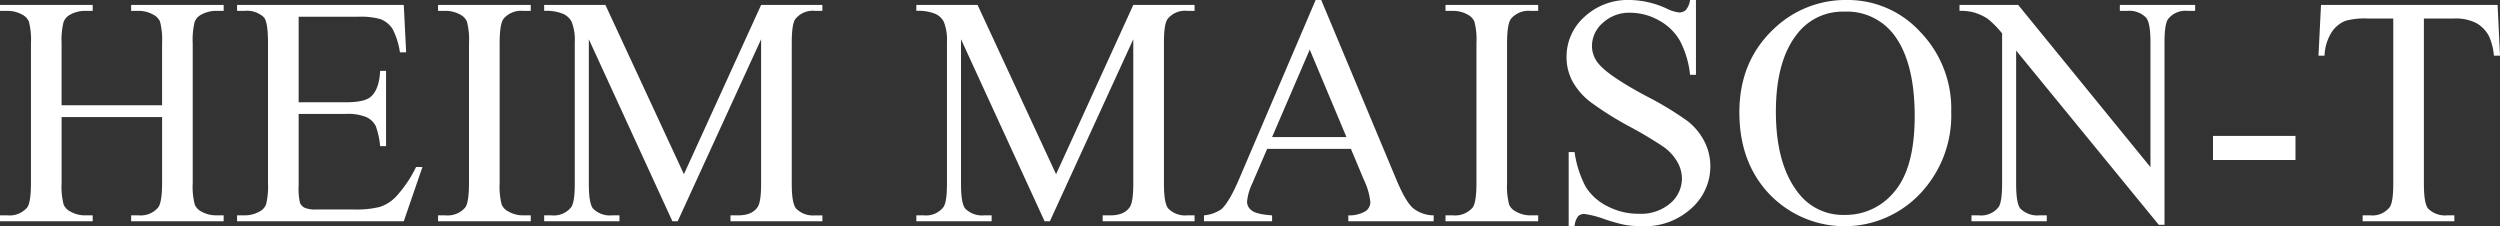
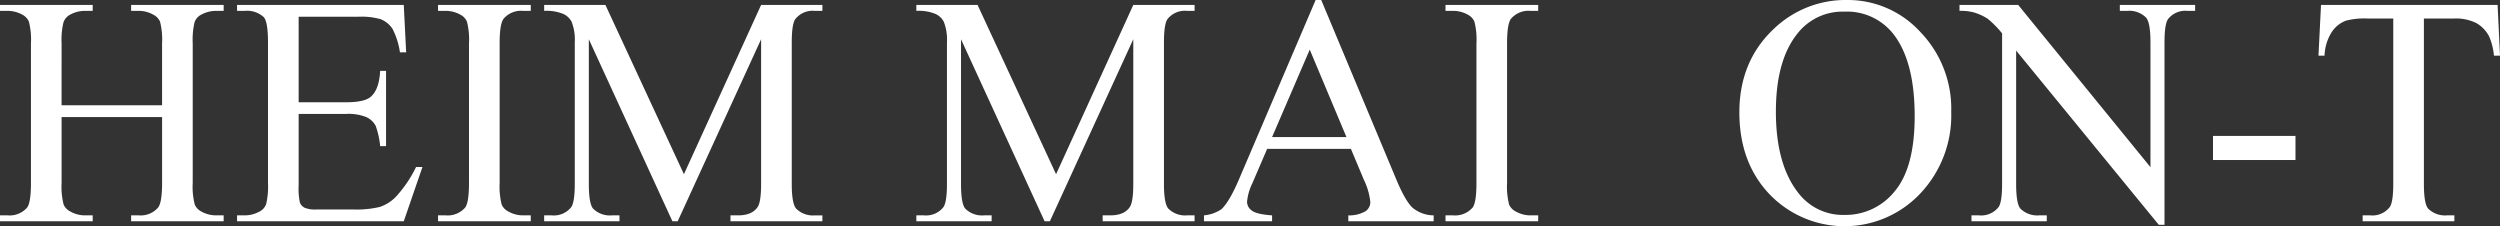
<svg xmlns="http://www.w3.org/2000/svg" width="500.001" height="45.243" viewBox="0 0 500.001 45.243">
  <rect x="0" y="0" width="500.001" height="45.243" fill="#333333" stroke="none" />
  <g transform="translate(2449 635)">
    <path d="M12.316,20.886h20.1V8.507A14.509,14.509,0,0,0,32,4.136a2.865,2.865,0,0,0-1.341-1.373A5.88,5.88,0,0,0,27.759,2H26.227V.818H44.733V2H43.2a6.074,6.074,0,0,0-2.9.735A2.674,2.674,0,0,0,38.911,4.28a15.27,15.27,0,0,0-.368,4.227V36.425a14.307,14.307,0,0,0,.415,4.339,2.874,2.874,0,0,0,1.308,1.371A6.055,6.055,0,0,0,43.2,42.9h1.532v1.182H26.227V42.9h1.532a4.577,4.577,0,0,0,3.86-1.562q.8-1.02.8-4.913V23.247h-20.1V36.425a14.307,14.307,0,0,0,.415,4.339,2.863,2.863,0,0,0,1.34,1.371,5.881,5.881,0,0,0,2.9.765h1.563v1.182H0V42.9H1.532a4.618,4.618,0,0,0,3.893-1.562q.766-1.02.766-4.913V8.507a14.5,14.5,0,0,0-.415-4.371A2.883,2.883,0,0,0,4.468,2.763,6.06,6.06,0,0,0,1.532,2H0V.818H18.538V2H16.975a6.075,6.075,0,0,0-2.9.735A2.761,2.761,0,0,0,12.7,4.28a14.761,14.761,0,0,0-.382,4.227Z" transform="translate(-2449 -634.828)" fill="#fff" />
    <path d="M51.5,3.18v17.1H61q3.7,0,4.946-1.118Q67.609,17.7,67.8,14h1.18V29.055H67.8A16.445,16.445,0,0,0,66.907,25a4,4,0,0,0-1.882-1.756A9.606,9.606,0,0,0,61,22.61H51.5V36.873a13.2,13.2,0,0,0,.255,3.492,2.014,2.014,0,0,0,.893.991,5.45,5.45,0,0,0,2.425.367h7.339a19.892,19.892,0,0,0,5.328-.511A7.966,7.966,0,0,0,70.928,39.2a24.564,24.564,0,0,0,4.051-5.966h1.277L72.523,44.084H39.181V42.9h1.532a6.068,6.068,0,0,0,2.9-.732,2.689,2.689,0,0,0,1.389-1.532,15.083,15.083,0,0,0,.367-4.181V8.348q0-4.115-.83-5.074A4.944,4.944,0,0,0,40.713,2H39.181V.819H72.523L73,10.294H71.757A14.98,14.98,0,0,0,70.275,5.6a5.11,5.11,0,0,0-2.41-1.947,14.439,14.439,0,0,0-4.5-.478Z" transform="translate(-2440.769 -634.828)" fill="#fff" />
    <path d="M90.942,42.9v1.182H72.4V42.9h1.531a4.62,4.62,0,0,0,3.893-1.562q.766-1.022.766-4.914V8.476a14.3,14.3,0,0,0-.415-4.339,2.873,2.873,0,0,0-1.308-1.373A6.044,6.044,0,0,0,73.936,2H72.4V.819H90.942V2H89.379a4.582,4.582,0,0,0-3.86,1.565q-.8,1.022-.8,4.914V36.425a14.342,14.342,0,0,0,.415,4.339,2.851,2.851,0,0,0,1.341,1.371,5.862,5.862,0,0,0,2.9.766Z" transform="translate(-2433.79 -634.828)" fill="#fff" />
    <path d="M115.591,44.083,98.873,7.677V36.584q0,3.988.862,4.977a4.728,4.728,0,0,0,3.732,1.34H105v1.182H89.939V42.9H91.47a4.4,4.4,0,0,0,3.893-1.659q.7-1.02.7-4.658V8.314a9.874,9.874,0,0,0-.638-4.147,3.536,3.536,0,0,0-1.642-1.546A8.818,8.818,0,0,0,89.939,2V.818h12.252l15.7,33.852L133.331.818h12.252V2h-1.5a4.433,4.433,0,0,0-3.924,1.659q-.7,1.02-.7,4.658v28.27q0,3.988.893,4.977a4.73,4.73,0,0,0,3.733,1.34h1.5v1.182H127.205V42.9h1.531q2.777,0,3.893-1.659.7-1.02.7-4.658V7.677L116.644,44.083Z" transform="translate(-2430.107 -634.828)" fill="#fff" />
    <path d="M177.105,44.083,160.387,7.677V36.584q0,3.988.862,4.977a4.728,4.728,0,0,0,3.732,1.34h1.532v1.182H151.453V42.9h1.531a4.4,4.4,0,0,0,3.893-1.659q.7-1.02.7-4.658V8.314a9.874,9.874,0,0,0-.638-4.147A3.536,3.536,0,0,0,155.3,2.621,8.818,8.818,0,0,0,151.453,2V.818H163.7L179.4,34.67,194.845.818H207.1V2h-1.5a4.433,4.433,0,0,0-3.924,1.659q-.7,1.02-.7,4.658v28.27q0,3.988.893,4.977A4.73,4.73,0,0,0,205.6,42.9h1.5v1.182H188.719V42.9h1.531q2.777,0,3.893-1.659.7-1.02.7-4.658V7.677L178.158,44.083Z" transform="translate(-2417.185 -634.828)" fill="#fff" />
    <path d="M228.378,29.769h-16.75L208.693,36.6a10.8,10.8,0,0,0-1.085,3.765,2.189,2.189,0,0,0,.941,1.74q.94.748,4.068.97v1.182H198.993V43.072A7.33,7.33,0,0,0,202.5,41.83q1.628-1.532,3.606-6.223L221.327,0h1.117L237.5,35.99q1.819,4.338,3.3,5.632a6.718,6.718,0,0,0,4.131,1.451v1.182h-17.07V43.072a6.4,6.4,0,0,0,3.495-.86,2.223,2.223,0,0,0,.909-1.786,13.207,13.207,0,0,0-1.277-4.436Zm-.893-2.361L220.147,9.924l-7.53,17.484Z" transform="translate(-2407.198 -635)" fill="#fff" />
    <path d="M257.45,42.9v1.182H238.913V42.9h1.531a4.62,4.62,0,0,0,3.893-1.562q.766-1.022.766-4.914V8.476a14.3,14.3,0,0,0-.415-4.339,2.873,2.873,0,0,0-1.308-1.373A6.045,6.045,0,0,0,240.444,2h-1.531V.819H257.45V2h-1.563a4.582,4.582,0,0,0-3.86,1.565q-.8,1.022-.8,4.914V36.425a14.341,14.341,0,0,0,.415,4.339,2.851,2.851,0,0,0,1.341,1.371,5.862,5.862,0,0,0,2.9.766Z" transform="translate(-2398.812 -634.828)" fill="#fff" />
-     <path d="M284.8,0V14.965h-1.181A18.608,18.608,0,0,0,281.563,8.1a10.687,10.687,0,0,0-4.227-4.05,11.686,11.686,0,0,0-5.679-1.5,7.721,7.721,0,0,0-5.488,2.028A6.156,6.156,0,0,0,264,9.189a5.466,5.466,0,0,0,1.371,3.606q1.978,2.394,9.413,6.382a64.886,64.886,0,0,1,8.279,4.994,12.159,12.159,0,0,1,3.414,4.1,10.8,10.8,0,0,1,1.2,4.947,11.2,11.2,0,0,1-3.813,8.47,13.8,13.8,0,0,1-9.811,3.558,20.686,20.686,0,0,1-3.542-.287,35.907,35.907,0,0,1-4.1-1.165,18.522,18.522,0,0,0-3.941-1,1.672,1.672,0,0,0-1.261.478,3.814,3.814,0,0,0-.685,1.978h-1.181V30.408h1.181a21.009,21.009,0,0,0,2.233,6.972,10.726,10.726,0,0,0,4.292,3.842,13.3,13.3,0,0,0,6.334,1.532,9.013,9.013,0,0,0,6.3-2.106,6.526,6.526,0,0,0,2.312-4.977,6.757,6.757,0,0,0-.878-3.222,9.59,9.59,0,0,0-2.728-3.031,78.149,78.149,0,0,0-6.8-4.068,65.967,65.967,0,0,1-7.9-4.96,13.413,13.413,0,0,1-3.558-4.084,10.134,10.134,0,0,1-1.212-4.914A10.653,10.653,0,0,1,262.5,3.368,12.732,12.732,0,0,1,271.593,0,18.259,18.259,0,0,1,278.9,1.692a7.5,7.5,0,0,0,2.521.8,1.889,1.889,0,0,0,1.355-.495A3.923,3.923,0,0,0,283.621,0Z" transform="translate(-2394.608 -635)" fill="#fff" />
    <path d="M309.082,0a19.629,19.629,0,0,1,14.6,6.4,22.092,22.092,0,0,1,6.174,15.97,22.74,22.74,0,0,1-6.222,16.366,20.8,20.8,0,0,1-30.07.161q-6.081-6.349-6.079-16.433,0-10.306,7.02-16.814A20.711,20.711,0,0,1,309.082,0m-.606,2.331a11.414,11.414,0,0,0-9.316,4.307q-4.371,5.36-4.372,15.7,0,10.593,4.532,16.306a11.2,11.2,0,0,0,9.188,4.339,12.562,12.562,0,0,0,10.068-4.756q3.97-4.754,3.971-15,0-11.1-4.371-16.559a11.789,11.789,0,0,0-9.7-4.339" transform="translate(-2388.61 -635)" fill="#fff" />
    <path d="M323.868.818h11.741L362.06,33.265V8.314q0-3.988-.894-4.977A4.729,4.729,0,0,0,357.433,2h-1.5V.818h15.059V2h-1.531a4.4,4.4,0,0,0-3.893,1.659q-.7,1.02-.7,4.658v36.47h-1.148L335.194,9.943V36.584q0,3.988.862,4.977a4.793,4.793,0,0,0,3.733,1.34h1.532v1.182H326.262V42.9h1.5a4.433,4.433,0,0,0,3.924-1.659q.7-1.02.7-4.658V6.5a19.813,19.813,0,0,0-2.855-2.9,10.507,10.507,0,0,0-2.857-1.307A10.166,10.166,0,0,0,323.868,2Z" transform="translate(-2380.966 -634.828)" fill="#fff" />
    <rect width="16.496" height="4.818" transform="translate(-2006.398 -607.816)" fill="#fff" />
    <path d="M419.025.818l.479,10.146h-1.212a12.271,12.271,0,0,0-.957-3.829A6.4,6.4,0,0,0,414.7,4.408a9.156,9.156,0,0,0-4.324-.88h-6.094V36.584q0,3.988.862,4.977a4.793,4.793,0,0,0,3.733,1.34h1.5v1.182H392.032V42.9h1.532a4.4,4.4,0,0,0,3.893-1.659q.7-1.02.7-4.658V3.529h-5.2a14.515,14.515,0,0,0-4.308.447,5.915,5.915,0,0,0-2.839,2.331,9.424,9.424,0,0,0-1.4,4.659H383.2L383.706.818Z" transform="translate(-2368.503 -634.828)" fill="#fff" />
  </g>
</svg>